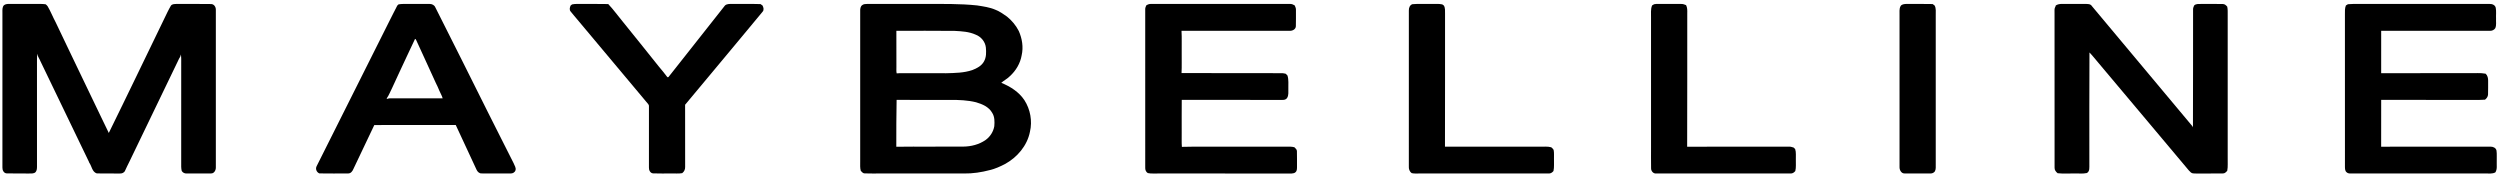
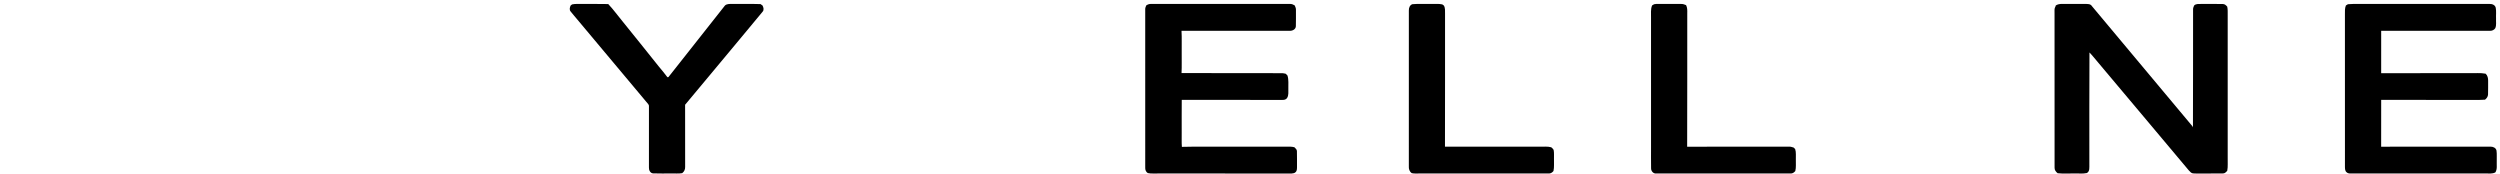
<svg xmlns="http://www.w3.org/2000/svg" width="3805pt" height="265pt" viewBox="0 0 3805 265" version="1.1">
  <g id="#ffffffff">
</g>
  <g id="#000000ff">
-     <path fill="#000000" opacity="1.00" d=" M 5.97 7.99 C 8.19 6.17 11.20 5.98 13.95 5.99 C 29.98 6.01 46.01 6.01 62.03 5.99 C 64.52 5.97 66.99 6.24 69.45 6.50 C 70.53 7.47 71.80 8.30 72.53 9.59 C 77.19 17.43 80.43 26.00 84.76 34.01 C 95.25 56.45 106.29 78.63 116.84 101.04 C 129.24 126.63 141.59 152.27 153.80 177.96 C 157.85 186.03 161.70 194.21 165.58 202.36 C 179.73 174.09 193.15 145.44 207.13 117.08 C 223.07 84.03 239.16 51.06 255.07 18.00 C 256.80 14.84 258.27 11.53 260.21 8.49 C 262.30 5.88 265.93 6.17 268.92 6.00 C 286.30 6.10 303.69 5.80 321.07 6.15 C 325.87 6.08 328.72 10.73 328.51 15.12 C 328.52 95.06 328.51 174.99 328.51 254.93 C 328.62 259.14 325.83 264.27 321.04 263.98 C 308.72 264.17 296.38 264.02 284.05 264.02 C 281.00 264.26 278.22 262.74 276.59 260.21 C 276.19 258.13 275.78 256.04 275.79 253.92 C 275.82 198.96 275.78 143.99 275.81 89.03 C 275.83 86.96 275.53 84.90 275.29 82.85 C 274.98 83.94 274.69 85.04 274.40 86.14 C 273.02 88.24 271.85 90.47 270.87 92.78 C 246.29 143.91 221.52 194.94 196.93 246.07 C 194.48 250.63 192.46 255.42 190.20 260.08 C 188.74 263.10 185.15 264.39 181.96 264.08 C 170.31 263.84 158.65 264.34 147.01 263.85 C 140.02 261.31 139.70 252.74 135.74 247.42 C 135.60 247.05 135.33 246.32 135.20 245.95 C 110.61 195.20 86.29 144.33 61.73 93.56 C 60.17 89.54 57.39 86.05 56.49 81.78 C 56.48 85.19 56.27 88.60 56.28 92.01 C 56.30 146.01 56.27 200.01 56.30 254.01 C 56.26 256.78 56.01 259.90 54.05 262.05 C 51.35 264.58 47.42 263.95 44.05 264.08 C 32.69 263.85 21.32 264.28 9.97 263.87 C 5.64 263.59 3.48 258.80 3.68 254.95 C 3.69 176.31 3.70 97.66 3.68 19.01 C 3.69 15.28 3.24 10.98 5.97 7.99 Z" />
-     <path fill="#000000" opacity="1.00" d=" M 606.60 6.64 C 609.03 6.29 611.47 5.96 613.93 5.99 C 627.29 6.03 640.65 5.97 654.00 6.01 C 657.52 5.97 661.15 7.76 662.54 11.13 C 689.64 65.05 716.87 118.91 743.69 172.98 C 756.57 198.01 768.83 223.38 781.74 248.40 C 782.94 251.84 785.78 255.22 784.61 259.06 C 783.76 262.31 780.29 264.21 777.06 264.04 C 762.34 263.93 747.61 264.23 732.89 263.96 C 729.54 264.11 726.77 261.43 725.44 258.59 C 714.92 235.76 704.30 212.98 693.64 190.21 C 652.32 190.35 611.00 190.15 569.68 190.31 C 559.06 212.70 548.37 235.07 537.74 257.46 C 536.40 260.65 533.91 263.99 530.09 263.98 C 515.41 264.03 500.72 264.21 486.04 263.93 C 481.89 262.15 479.80 257.24 481.83 253.10 C 519.12 178.76 556.41 104.40 593.68 30.04 C 597.39 22.88 600.87 15.59 604.67 8.47 C 605.31 7.86 605.96 7.26 606.60 6.64 M 631.68 59.22 C 623.50 76.02 615.99 93.13 607.87 109.95 C 604.29 118.04 600.41 126.00 596.74 134.06 C 593.91 139.29 592.01 145.14 588.44 149.87 C 589.59 151.40 591.49 149.22 593.01 149.70 C 619.91 149.64 646.82 149.66 673.73 149.69 C 672.69 145.53 670.25 141.95 668.67 138.01 C 667.00 133.95 665.25 129.93 663.21 126.04 C 657.91 114.33 652.45 102.70 647.19 90.97 C 642.58 81.19 638.20 71.27 633.64 61.45 C 633.11 60.62 632.82 59.33 631.68 59.22 Z" />
    <path fill="#000000" opacity="1.00" d=" M 870.71 6.70 C 873.44 6.12 876.22 5.91 879.02 5.98 C 894.59 6.10 910.17 5.81 925.74 6.17 C 933.73 14.56 940.44 24.12 947.89 33.00 C 966.01 55.56 984.30 77.99 1002.26 100.68 C 1006.84 106.22 1011.53 111.70 1015.80 117.50 C 1016.17 117.47 1016.92 117.42 1017.30 117.39 C 1024.73 108.23 1031.89 98.86 1039.24 89.64 C 1060.63 62.59 1081.89 35.42 1103.36 8.43 C 1106.20 5.74 1110.37 6.02 1114.00 5.98 C 1128.51 6.12 1143.03 5.76 1157.53 6.23 C 1158.51 6.95 1159.52 7.66 1160.55 8.35 C 1162.05 11.23 1163.12 14.96 1160.77 17.72 C 1146.17 35.43 1131.35 52.95 1116.76 70.68 C 1092.03 100.22 1067.52 129.94 1042.73 159.42 C 1042.88 190.95 1042.76 222.49 1042.79 254.02 C 1042.96 257.81 1041.30 261.33 1038.26 263.56 C 1032.89 264.49 1027.42 263.86 1022.01 264.02 C 1012.68 263.97 1003.33 264.28 994.02 263.88 C 989.66 263.63 987.46 258.84 987.68 254.98 C 987.70 223.97 987.67 192.96 987.70 161.95 C 987.82 160.69 987.50 159.46 986.63 158.52 C 975.53 145.22 964.37 131.96 953.25 118.67 C 928.55 89.28 903.88 59.86 879.27 30.40 C 875.75 26.06 871.96 21.94 868.54 17.51 C 866.21 14.88 867.21 11.18 868.55 8.34 C 869.09 7.93 870.17 7.11 870.71 6.70 Z" />
-     <path fill="#000000" opacity="1.00" d=" M 1312.60 7.58 C 1314.73 6.03 1317.50 6.08 1320.03 5.99 C 1349.36 6.01 1378.68 5.99 1408.01 6.00 C 1434.39 6.06 1460.85 5.49 1487.12 8.25 C 1496.55 9.78 1506.20 11.00 1515.04 14.85 C 1521.41 17.28 1527.01 21.32 1532.57 25.21 C 1540.05 31.22 1546.31 38.72 1550.64 47.30 C 1555.70 58.72 1557.80 71.71 1555.00 84.00 C 1552.94 96.36 1546.20 107.63 1536.98 115.99 C 1533.11 119.95 1528.05 122.38 1523.94 126.03 C 1537.63 131.62 1550.77 139.84 1559.10 152.38 C 1568.19 166.42 1571.42 184.21 1567.59 200.50 C 1563.44 221.69 1548.21 239.53 1529.52 249.69 C 1522.27 253.46 1514.75 256.87 1506.78 258.78 C 1493.82 262.25 1480.44 264.27 1467.01 264.06 C 1425.01 264.03 1383.01 264.06 1341.01 264.04 C 1332.62 263.98 1324.24 264.28 1315.87 263.90 C 1313.30 263.91 1311.78 261.57 1310.11 260.01 C 1308.80 255.45 1309.27 250.69 1309.22 246.01 C 1309.22 168.98 1309.21 91.94 1309.22 14.91 C 1309.48 12.23 1310.01 9.03 1312.60 7.58 M 1364.27 46.85 C 1364.40 65.22 1364.29 83.60 1364.33 101.97 C 1364.39 105.20 1364.01 108.47 1364.72 111.65 C 1368.14 111.28 1371.58 111.41 1375.02 111.40 C 1396.69 111.45 1418.37 111.32 1440.04 111.46 C 1453.41 111.08 1467.08 111.01 1479.90 106.64 C 1486.80 104.01 1493.90 100.29 1497.59 93.57 C 1501.34 87.14 1501.14 79.34 1500.47 72.17 C 1499.48 63.39 1493.10 55.82 1484.93 52.73 C 1474.95 48.18 1463.79 47.59 1453.01 47.02 C 1423.43 46.65 1393.85 46.94 1364.27 46.85 M 1364.17 223.36 C 1398.10 222.93 1432.04 223.41 1465.97 223.12 C 1477.94 223.04 1490.10 220.00 1500.01 213.11 C 1506.97 208.19 1511.89 200.45 1513.33 192.05 C 1513.86 185.22 1514.00 177.76 1510.15 171.78 C 1505.15 162.73 1495.01 158.39 1485.54 155.65 C 1472.64 152.47 1459.24 151.94 1446.00 152.09 C 1418.88 152.03 1391.75 152.21 1364.64 152.00 C 1364.22 175.77 1364.12 199.57 1364.17 223.36 Z" />
    <path fill="#000000" opacity="1.00" d=" M 1744.55 8.30 C 1746.69 6.78 1749.25 5.85 1751.93 6.00 C 1822.64 6.01 1893.35 5.99 1964.06 6.01 C 1966.41 5.99 1968.56 7.11 1970.56 8.26 C 1971.49 10.42 1972.58 12.62 1972.43 15.04 C 1972.34 23.33 1972.60 31.63 1972.30 39.90 C 1972.16 44.60 1967.20 47.07 1963.04 46.87 C 1908.11 46.95 1853.19 46.85 1798.26 46.92 C 1798.92 57.93 1798.36 68.99 1798.55 80.02 C 1798.41 90.40 1798.85 100.80 1798.31 111.16 C 1849.49 111.56 1900.75 111.14 1951.96 111.37 C 1953.61 111.50 1955.21 111.93 1956.87 112.25 C 1957.73 113.15 1958.60 114.04 1959.53 114.92 C 1961.64 121.43 1960.64 128.31 1960.86 135.02 C 1960.71 139.69 1961.61 144.84 1958.99 149.03 C 1957.53 151.42 1954.61 152.26 1951.98 152.06 C 1900.86 152.05 1849.74 152.11 1798.63 152.03 C 1798.42 168.68 1798.62 185.34 1798.55 201.99 C 1798.70 209.17 1798.23 216.36 1798.82 223.52 C 1823.19 222.86 1847.60 223.42 1871.99 223.24 C 1902.66 223.23 1933.33 223.24 1964.00 223.23 C 1966.06 223.18 1968.07 223.72 1970.11 224.12 C 1971.60 225.84 1973.87 227.36 1973.91 229.88 C 1974.20 237.57 1973.92 245.28 1974.04 252.98 C 1973.99 256.02 1974.33 259.63 1971.94 261.94 C 1970.43 263.58 1968.07 263.92 1966.00 264.07 C 1898.34 264.03 1830.68 264.05 1763.02 264.06 C 1757.64 263.86 1752.20 264.57 1746.91 263.42 C 1744.03 261.64 1742.87 258.38 1743.04 255.12 C 1743.03 174.73 1743.03 94.34 1743.03 13.95 C 1742.95 11.95 1743.86 10.13 1744.55 8.30 Z" />
    <path fill="#000000" opacity="1.00" d=" M 2149.52 6.39 C 2159.31 5.50 2169.21 6.24 2179.05 6.00 C 2184.41 6.19 2189.86 5.46 2195.15 6.68 C 2195.93 7.28 2196.74 7.87 2197.58 8.45 C 2199.86 12.23 2199.24 16.76 2199.36 20.97 C 2199.27 88.39 2199.48 155.81 2199.25 223.23 C 2247.15 223.24 2295.05 223.23 2342.95 223.24 C 2348.94 223.50 2355.10 222.50 2360.98 224.13 C 2362.45 225.60 2364.55 226.82 2364.81 229.11 C 2365.50 233.35 2365.02 237.68 2365.16 241.97 C 2364.98 248.08 2365.71 254.27 2364.39 260.30 C 2362.57 262.53 2360.07 264.28 2357.08 264.05 C 2291.74 264.07 2226.39 264.02 2161.04 264.04 C 2156.93 264.01 2152.77 264.45 2148.74 263.54 C 2145.19 261.21 2143.94 257.04 2144.25 252.98 C 2144.29 173.96 2144.25 94.94 2144.27 15.91 C 2144.13 12.03 2145.65 7.89 2149.52 6.39 Z" />
    <path fill="#000000" opacity="1.00" d=" M 2517.53 6.45 C 2521.60 5.57 2525.81 6.17 2529.97 6.00 C 2539.63 6.02 2549.30 5.96 2558.97 6.03 C 2561.49 5.96 2563.90 6.85 2566.22 7.81 C 2568.16 11.59 2568.15 15.85 2568.01 19.99 C 2567.88 87.76 2568.17 155.54 2567.85 223.31 C 2619.57 223.13 2671.30 223.30 2723.02 223.22 C 2725.39 223.08 2727.65 223.90 2729.91 224.58 C 2730.64 225.35 2731.42 226.11 2732.24 226.85 C 2733.96 232.06 2733.04 237.60 2733.27 242.98 C 2733.04 248.77 2733.90 254.66 2732.45 260.33 C 2730.57 262.52 2728.11 264.40 2725.06 264.02 C 2657.06 264.08 2589.05 264.04 2521.04 264.03 C 2516.41 264.67 2512.80 260.41 2512.95 256.02 C 2512.74 245.02 2512.90 234.01 2512.88 223.00 C 2512.84 157.67 2512.87 92.33 2512.86 27.00 C 2513.08 20.74 2511.98 14.20 2514.50 8.25 C 2515.48 7.66 2516.49 7.06 2517.53 6.45 Z" />
-     <path fill="#000000" opacity="1.00" d=" M 2892.65 9.41 C 2894.21 6.51 2898.00 6.17 2900.95 6.01 C 2914.46 6.06 2927.99 5.84 2941.51 6.16 C 2942.46 6.92 2943.48 7.67 2944.52 8.41 C 2946.99 12.90 2946.07 18.11 2946.20 23.01 C 2946.21 98.67 2946.19 174.32 2946.20 249.98 C 2946.09 253.61 2946.74 257.51 2944.87 260.82 C 2943.33 262.98 2940.61 264.19 2938.00 264.04 C 2924.97 263.97 2911.94 264.17 2898.92 264.01 C 2893.72 264.24 2890.86 258.60 2891.09 254.05 C 2891.08 177.02 2891.09 99.99 2891.08 22.96 C 2891.27 18.45 2890.33 13.54 2892.65 9.41 Z" />
    <path fill="#000000" opacity="1.00" d=" M 3128.93 8.30 C 3134.03 4.98 3140.19 6.19 3145.93 6.00 C 3155.29 6.00 3164.65 6.01 3174.02 5.99 C 3177.48 6.13 3181.72 5.75 3183.80 9.19 C 3233.92 69.17 3284.14 129.06 3334.26 189.04 C 3335.47 190.58 3337.06 191.91 3337.67 193.86 C 3338.04 133.92 3337.65 73.96 3337.86 14.01 C 3337.84 12.00 3338.74 10.17 3339.48 8.34 C 3342.53 5.30 3347.02 6.22 3350.94 6.01 C 3361.68 6.06 3372.43 5.85 3383.17 6.12 C 3386.01 6.09 3388.12 8.10 3389.85 10.13 C 3390.82 14.35 3390.50 18.68 3390.55 22.97 C 3390.55 95.30 3390.55 167.63 3390.55 239.96 C 3390.28 246.60 3391.18 253.33 3389.87 259.89 C 3388.08 261.94 3386.02 264.23 3383.05 263.98 C 3369.36 264.19 3355.68 264.02 3342.00 264.07 C 3339.45 263.97 3336.60 264.29 3334.56 262.51 C 3332.32 260.69 3330.57 258.39 3328.73 256.21 C 3309.68 233.32 3290.35 210.68 3271.28 187.80 C 3245.43 156.99 3219.45 126.27 3193.61 95.44 C 3189.10 90.26 3184.97 84.75 3180.16 79.85 C 3179.77 136.58 3180.09 193.32 3180.00 250.04 C 3179.85 254.61 3181.01 260.75 3176.17 263.36 C 3169.86 264.81 3163.36 263.74 3156.98 264.03 C 3148.56 263.83 3140.11 264.58 3131.74 263.65 C 3129.08 261.55 3126.82 258.67 3127.06 255.09 C 3126.95 176.73 3127.06 98.36 3127.01 19.99 C 3127.08 16.64 3126.40 12.96 3128.38 9.99 C 3128.52 9.57 3128.79 8.72 3128.93 8.30 Z" />
    <path fill="#000000" opacity="1.00" d=" M 3573.59 6.41 C 3584.66 5.51 3595.85 6.24 3606.97 6.00 C 3667.66 6.00 3728.35 6.00 3789.04 6.00 C 3793.02 5.77 3797.76 7.59 3798.54 11.99 C 3799.55 17.24 3798.72 22.69 3798.99 28.01 C 3798.67 32.99 3799.90 38.28 3797.77 42.98 C 3796.12 45.53 3793.03 46.96 3790.06 46.89 C 3734.76 46.91 3679.46 46.90 3624.16 46.89 C 3624.08 68.39 3624.10 89.89 3624.15 111.39 C 3668.79 111.23 3713.43 111.37 3758.07 111.32 C 3766.40 111.64 3774.86 110.55 3783.11 112.16 C 3786.14 114.89 3787.02 119.07 3786.94 123.00 C 3786.82 129.92 3787.08 136.85 3786.81 143.76 C 3786.71 147.06 3784.69 149.74 3782.22 151.72 C 3770.84 152.49 3759.41 151.87 3748.02 152.07 C 3706.73 152.04 3665.45 152.12 3624.17 152.02 C 3624.05 175.78 3624.14 199.53 3624.12 223.28 C 3679.77 223.16 3735.41 223.28 3791.06 223.22 C 3794.74 223.26 3798.80 225.13 3799.66 229.07 C 3800.48 234.65 3799.82 240.36 3800.04 245.99 C 3799.76 251.46 3801.11 257.45 3797.94 262.33 C 3793.35 264.94 3787.94 263.87 3782.94 264.04 C 3714.63 264.06 3646.33 264.03 3578.02 264.06 C 3575.76 264.08 3573.38 263.95 3571.70 262.31 C 3569.08 260.43 3569.08 256.91 3569.00 254.02 C 3568.97 176.70 3569.00 99.38 3568.98 22.06 C 3569.01 17.46 3568.64 12.69 3570.44 8.34 C 3571.44 7.70 3572.50 7.06 3573.59 6.41 Z" />
  </g>
</svg>